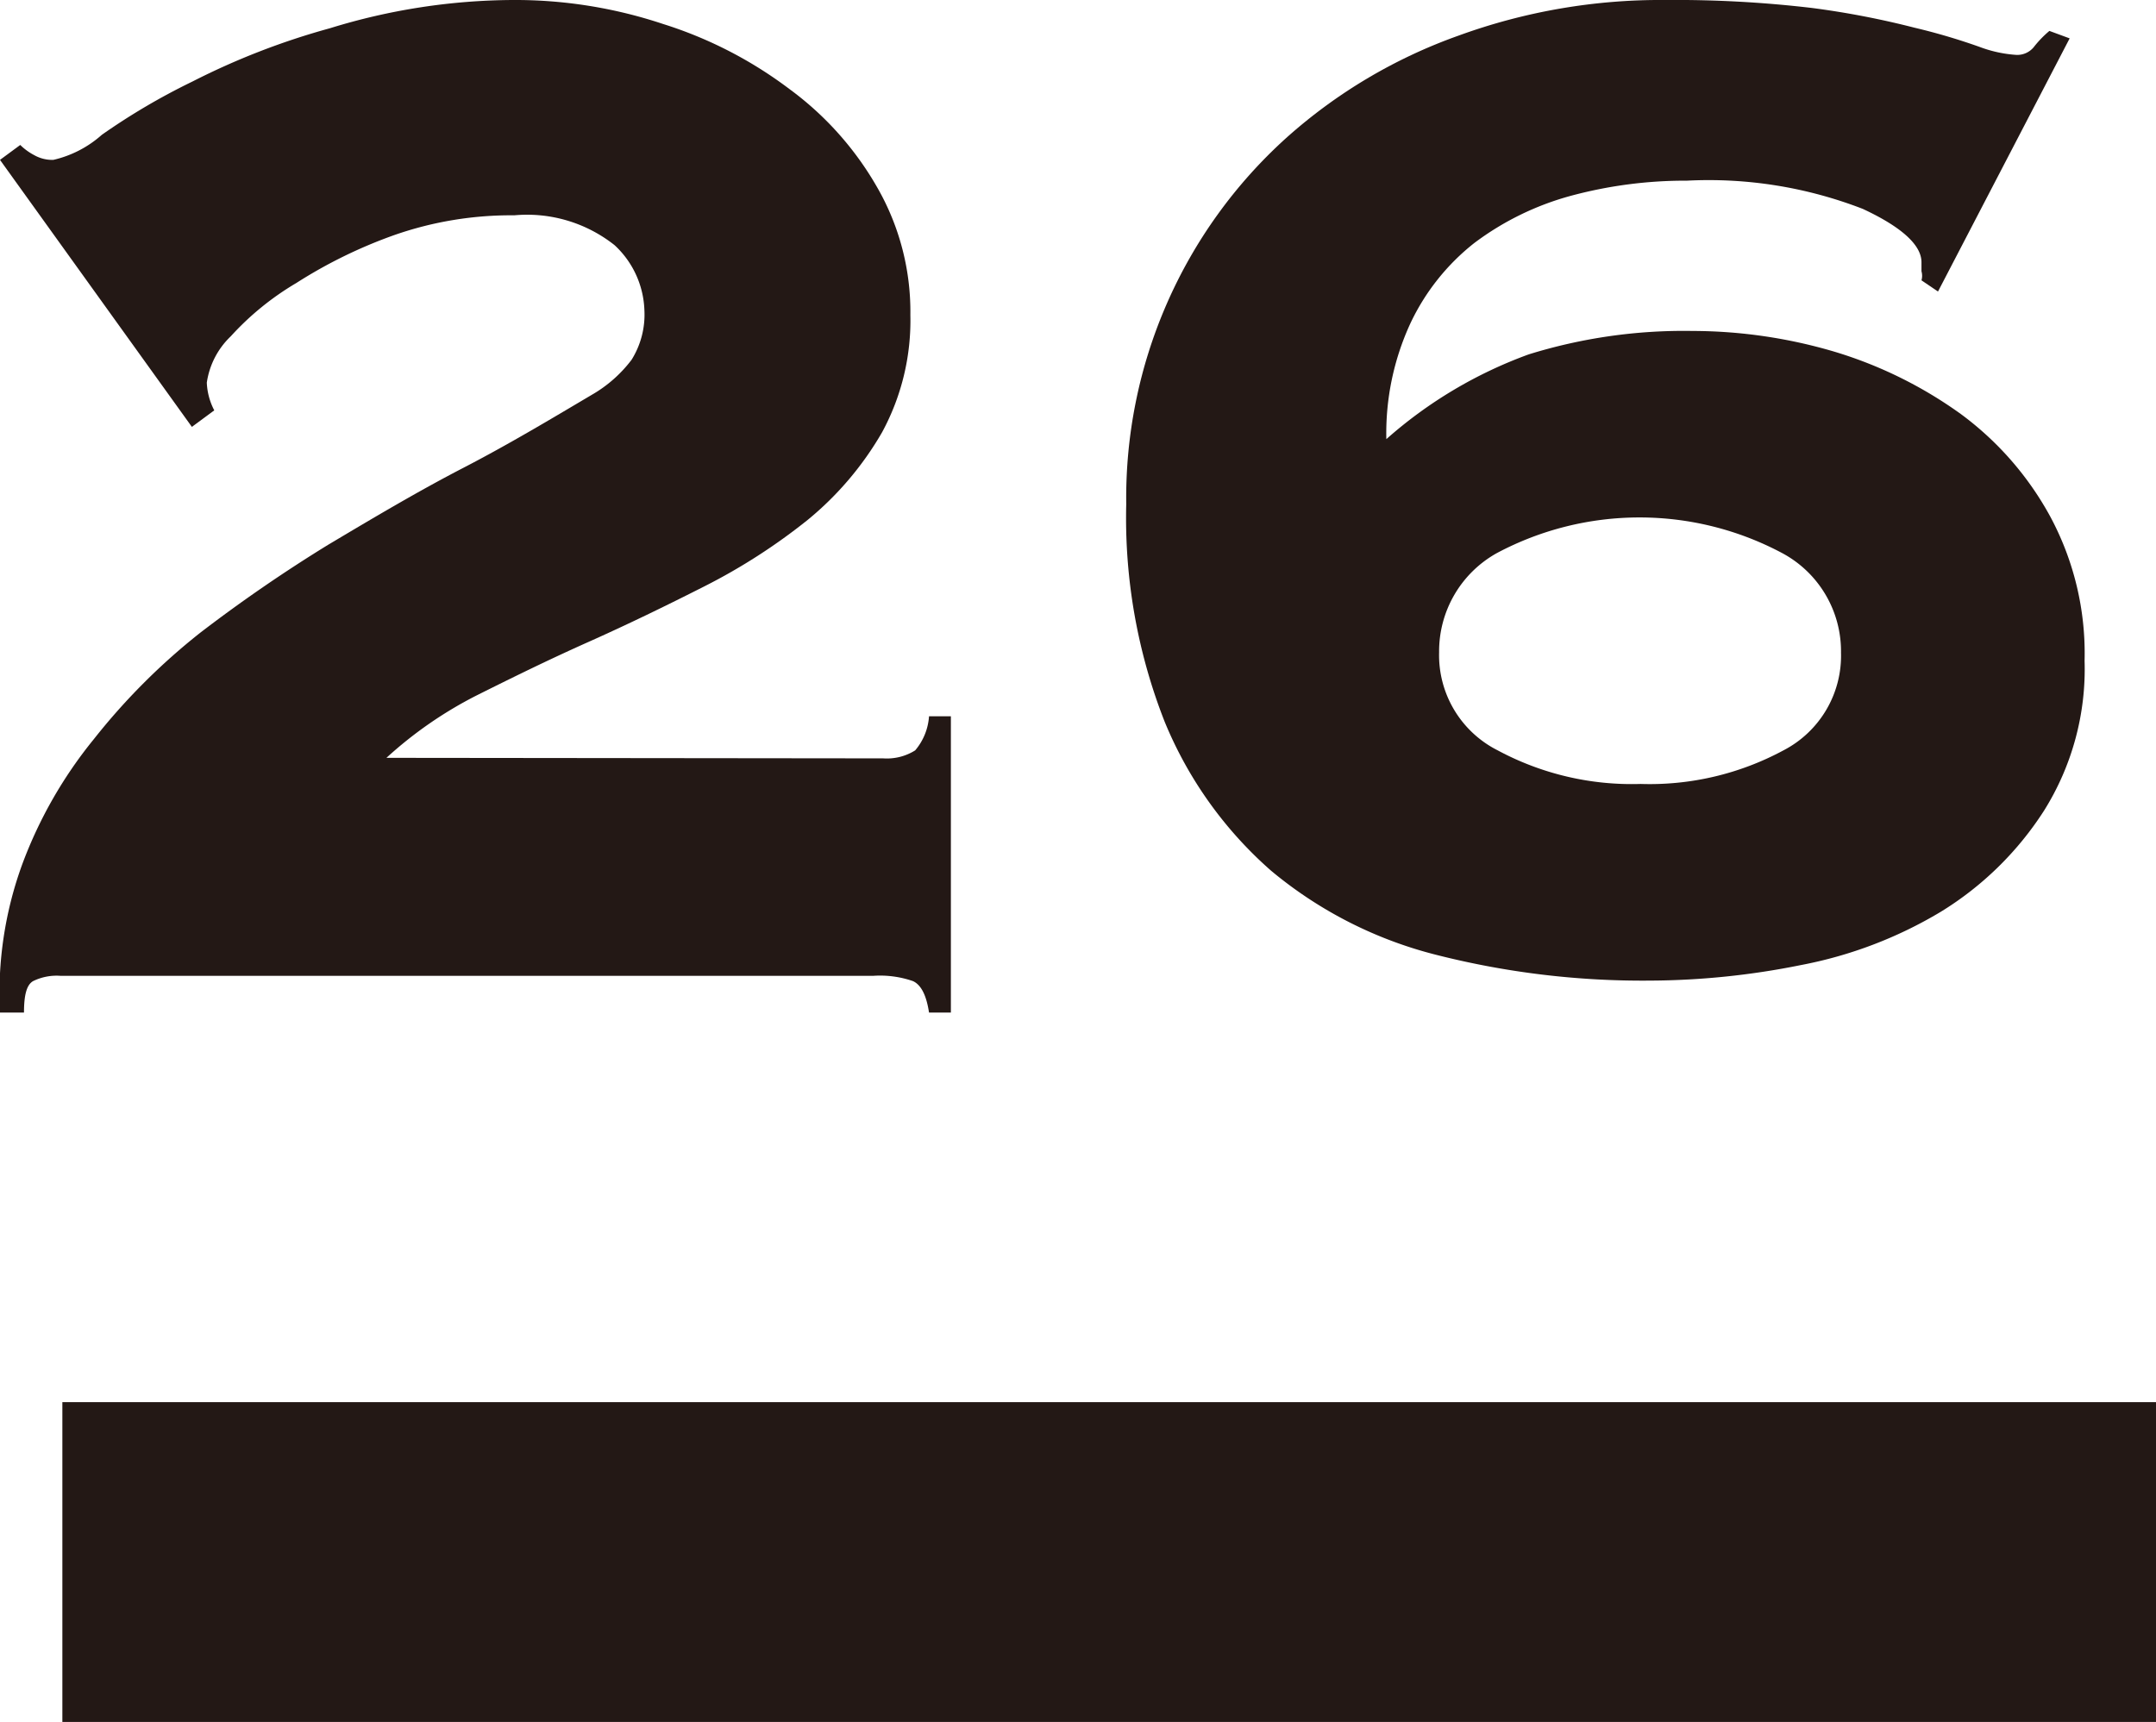
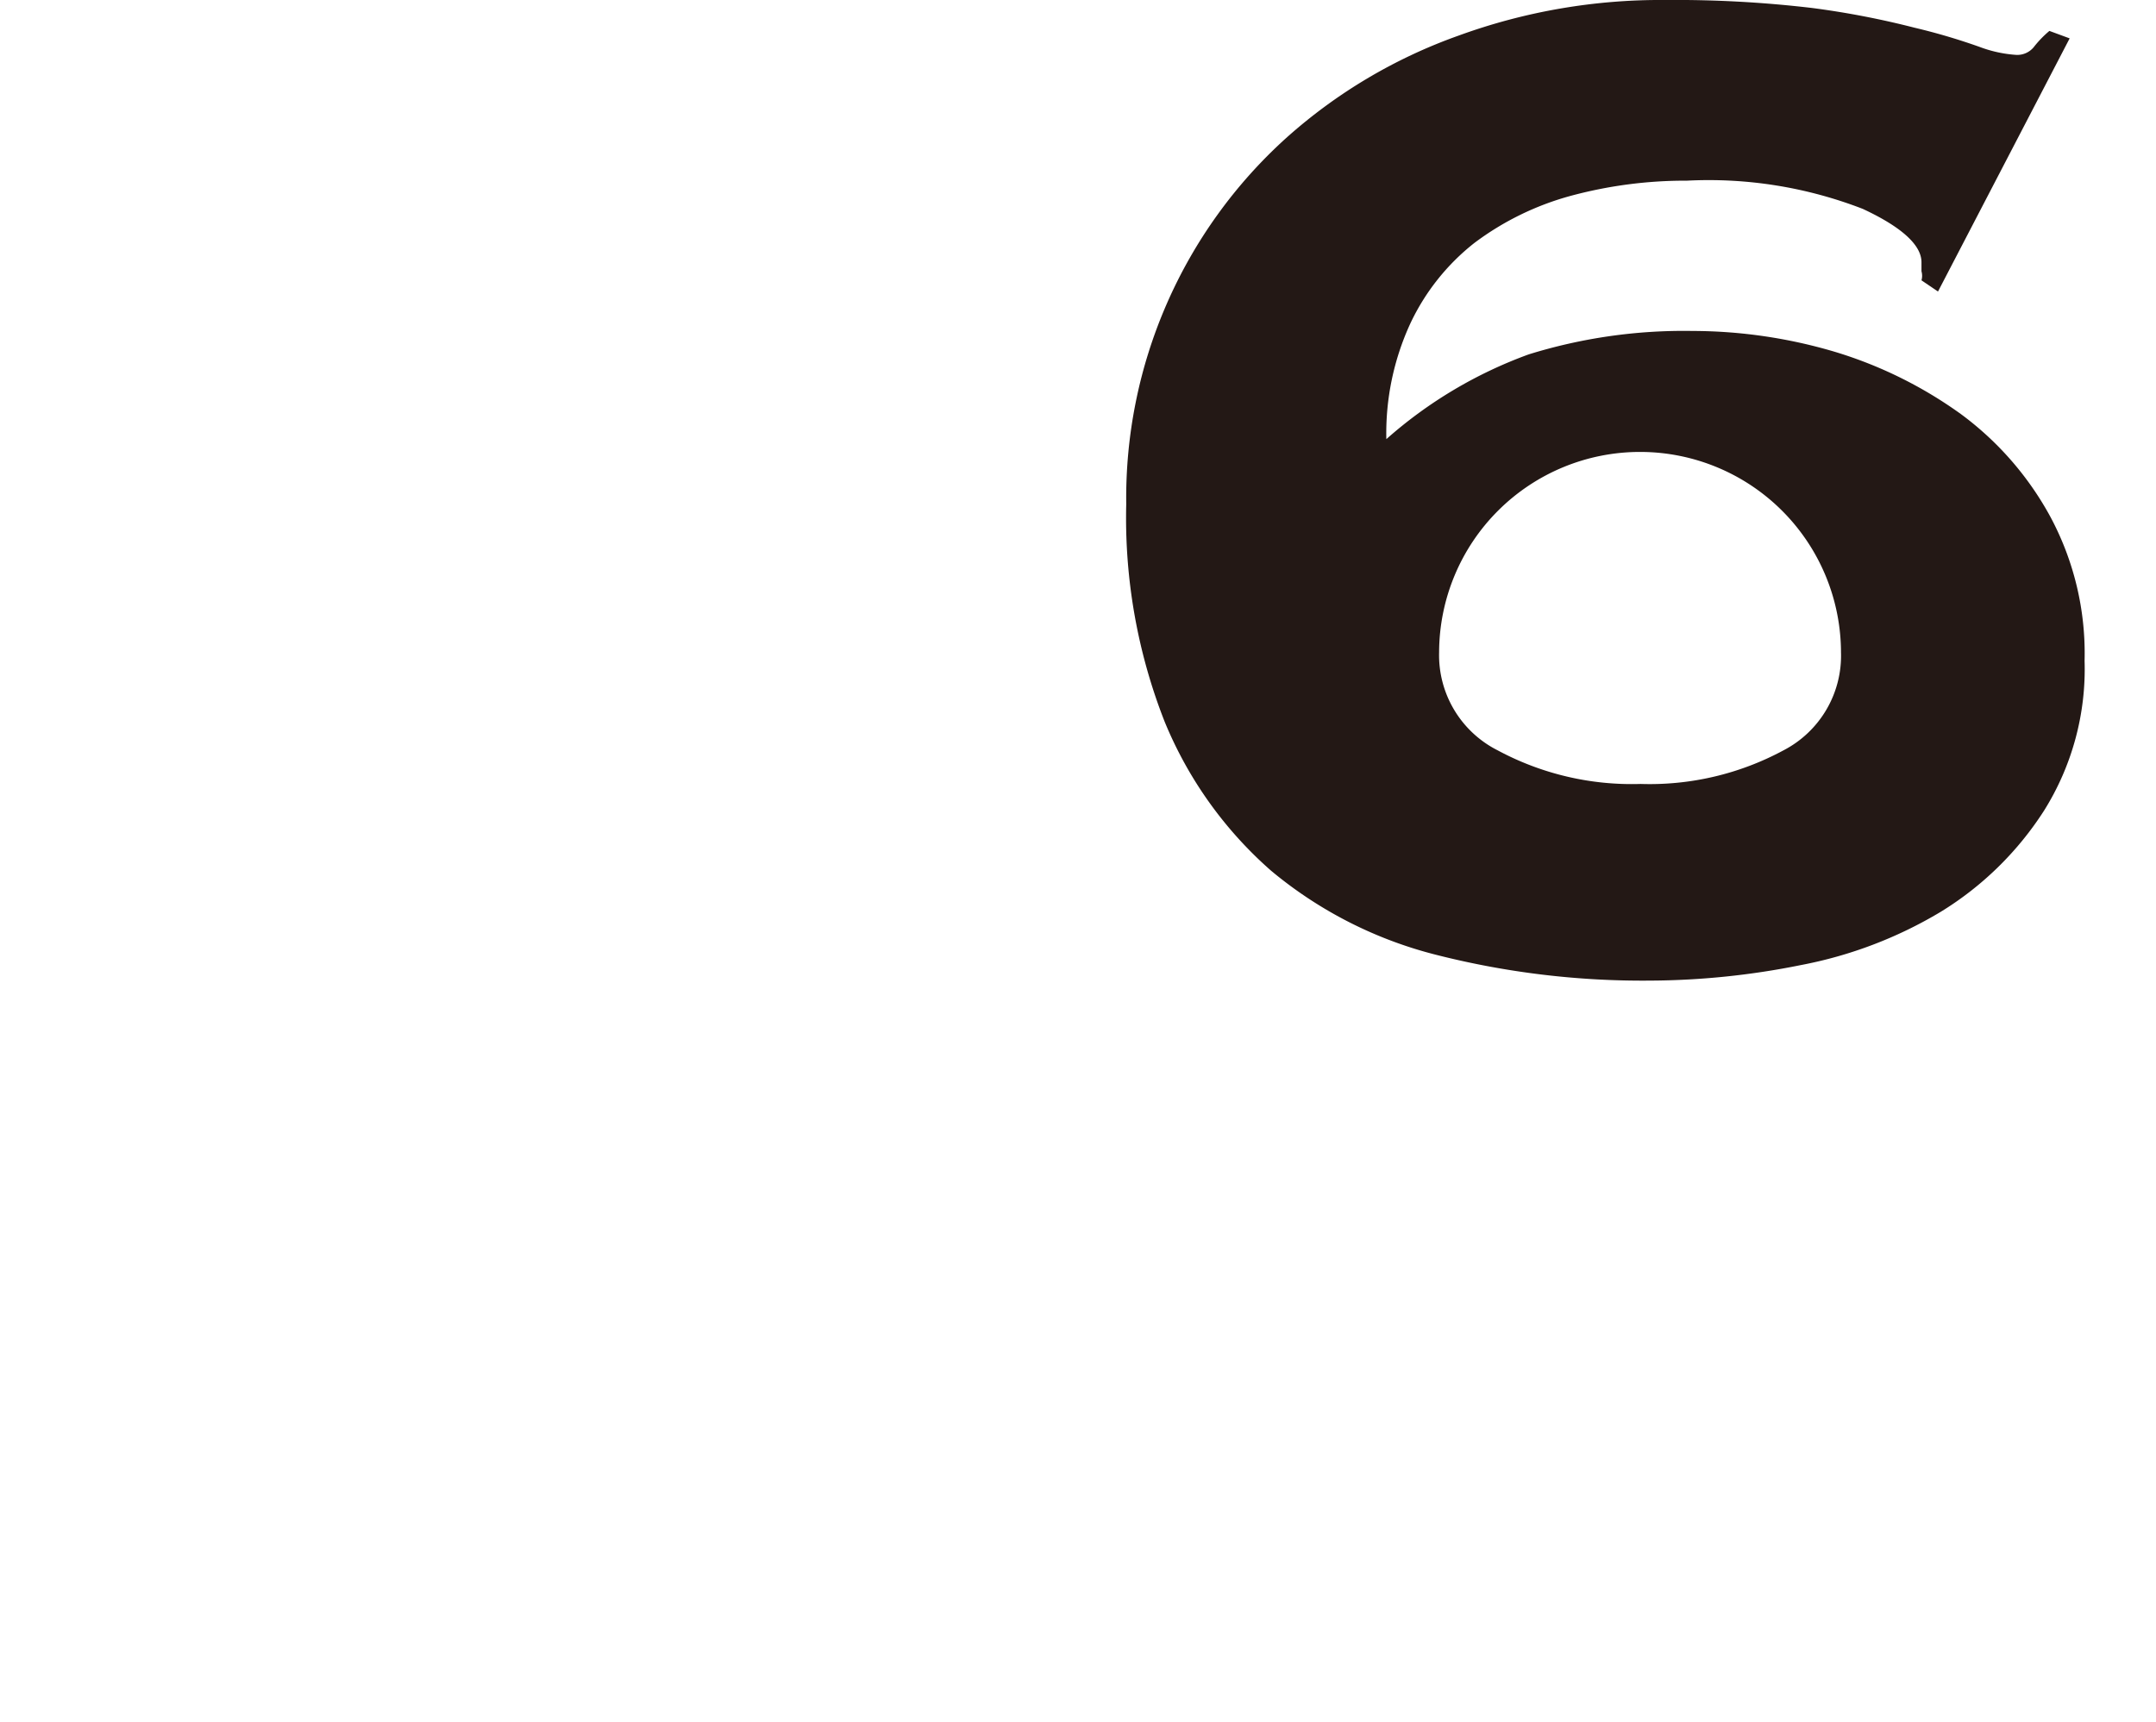
<svg xmlns="http://www.w3.org/2000/svg" viewBox="0 0 40.45 32.31">
  <defs>
    <style>.cls-1{fill:none;stroke:#231815;stroke-width:6px;}.cls-2{fill:#231815;}</style>
  </defs>
  <title>no26</title>
  <g id="レイヤー_2" data-name="レイヤー 2">
    <g id="buttan">
-       <line class="cls-1" x1="1.17" y1="29.31" x2="40.45" y2="29.31" />
-       <path class="cls-2" d="M16.57,14.23a1,1,0,0,0,.6-.15,1.1,1.1,0,0,0,.26-.64h.41V19h-.41c-.05-.33-.15-.52-.3-.59a1.88,1.88,0,0,0-.74-.1H1.13a1,1,0,0,0-.51.1c-.12.07-.17.26-.17.59H0a7.05,7.05,0,0,1,.42-2.79,8.27,8.27,0,0,1,1.34-2.34,12.07,12.07,0,0,1,2-2,28.32,28.32,0,0,1,2.4-1.65c.84-.5,1.68-1,2.53-1.44s1.65-.92,2.41-1.37a2.49,2.49,0,0,0,.75-.66,1.6,1.6,0,0,0,.24-.93,1.74,1.74,0,0,0-.56-1.22,2.64,2.64,0,0,0-1.88-.56,6.64,6.64,0,0,0-2.25.37,9,9,0,0,0-1.84.9,5.3,5.3,0,0,0-1.23,1,1.5,1.5,0,0,0-.45.87,1.23,1.23,0,0,0,.14.52l-.42.31L0,3l.38-.28a1.09,1.09,0,0,0,.26.19A.69.69,0,0,0,1,3a2.06,2.06,0,0,0,.91-.47,12.28,12.28,0,0,1,1.7-1,13.59,13.59,0,0,1,2.58-1A11.79,11.79,0,0,1,9.62,0a8.77,8.77,0,0,1,2.82.45,7.81,7.81,0,0,1,2.37,1.22,5.94,5.94,0,0,1,1.65,1.85,4.68,4.68,0,0,1,.62,2.39,4.4,4.4,0,0,1-.53,2.2,6,6,0,0,1-1.39,1.64A11.13,11.13,0,0,1,13.22,11c-.73.37-1.45.72-2.19,1.05s-1.43.67-2.09,1a7.62,7.62,0,0,0-1.69,1.17Z" />
-       <path class="cls-2" d="M36.05,5.26a.31.31,0,0,0,0-.17V4.92c0-.32-.37-.66-1.1-1a8,8,0,0,0-3.3-.53,8.24,8.24,0,0,0-2.2.29,5.35,5.35,0,0,0-1.79.88,4.19,4.19,0,0,0-1.2,1.51,4.92,4.92,0,0,0-.45,2.17,8.3,8.3,0,0,1,2.67-1.59,9.8,9.8,0,0,1,3.07-.44,9.43,9.43,0,0,1,2.67.39,8,8,0,0,1,2.37,1.17,5.88,5.88,0,0,1,1.68,1.93,5.42,5.42,0,0,1,.64,2.7,5,5,0,0,1-.76,2.81,6.07,6.07,0,0,1-1.94,1.9,8,8,0,0,1-2.63,1,14.52,14.52,0,0,1-2.82.29,15.7,15.7,0,0,1-4-.48,7.83,7.83,0,0,1-3.11-1.58,7.51,7.51,0,0,1-2-2.8,10.45,10.45,0,0,1-.72-4.08,9.1,9.1,0,0,1,3-6.87A9.73,9.73,0,0,1,27.36.67,11.07,11.07,0,0,1,31.24,0,21.87,21.87,0,0,1,34,.15a16.07,16.07,0,0,1,1.92.37,11.55,11.55,0,0,1,1.22.36,2.39,2.39,0,0,0,.69.15.4.4,0,0,0,.33-.15,2,2,0,0,1,.29-.3l.38.14L36.36,5.47Zm-1.51,7a2.09,2.09,0,0,0-1.1-1.88,5.69,5.69,0,0,0-5.36,0A2.11,2.11,0,0,0,27,12.24a2,2,0,0,0,1.1,1.84,5.31,5.31,0,0,0,2.68.63,5.29,5.29,0,0,0,2.68-.63A2,2,0,0,0,34.54,12.24Z" />
+       <path class="cls-2" d="M36.05,5.26a.31.31,0,0,0,0-.17V4.92c0-.32-.37-.66-1.1-1a8,8,0,0,0-3.3-.53,8.24,8.24,0,0,0-2.2.29,5.35,5.35,0,0,0-1.79.88,4.19,4.19,0,0,0-1.2,1.51,4.92,4.92,0,0,0-.45,2.17,8.3,8.3,0,0,1,2.67-1.59,9.8,9.8,0,0,1,3.07-.44,9.43,9.43,0,0,1,2.67.39,8,8,0,0,1,2.37,1.17,5.88,5.88,0,0,1,1.68,1.93,5.42,5.42,0,0,1,.64,2.7,5,5,0,0,1-.76,2.81,6.07,6.07,0,0,1-1.94,1.9,8,8,0,0,1-2.63,1,14.52,14.52,0,0,1-2.82.29,15.7,15.7,0,0,1-4-.48,7.83,7.83,0,0,1-3.11-1.58,7.51,7.51,0,0,1-2-2.8,10.45,10.45,0,0,1-.72-4.08,9.1,9.1,0,0,1,3-6.87A9.73,9.73,0,0,1,27.36.67,11.07,11.07,0,0,1,31.24,0,21.87,21.87,0,0,1,34,.15a16.07,16.07,0,0,1,1.92.37,11.55,11.55,0,0,1,1.22.36,2.39,2.39,0,0,0,.69.15.4.4,0,0,0,.33-.15,2,2,0,0,1,.29-.3l.38.14L36.36,5.47Zm-1.51,7A2.11,2.11,0,0,0,27,12.24a2,2,0,0,0,1.1,1.84,5.31,5.31,0,0,0,2.68.63,5.29,5.29,0,0,0,2.68-.63A2,2,0,0,0,34.54,12.24Z" />
    </g>
  </g>
</svg>